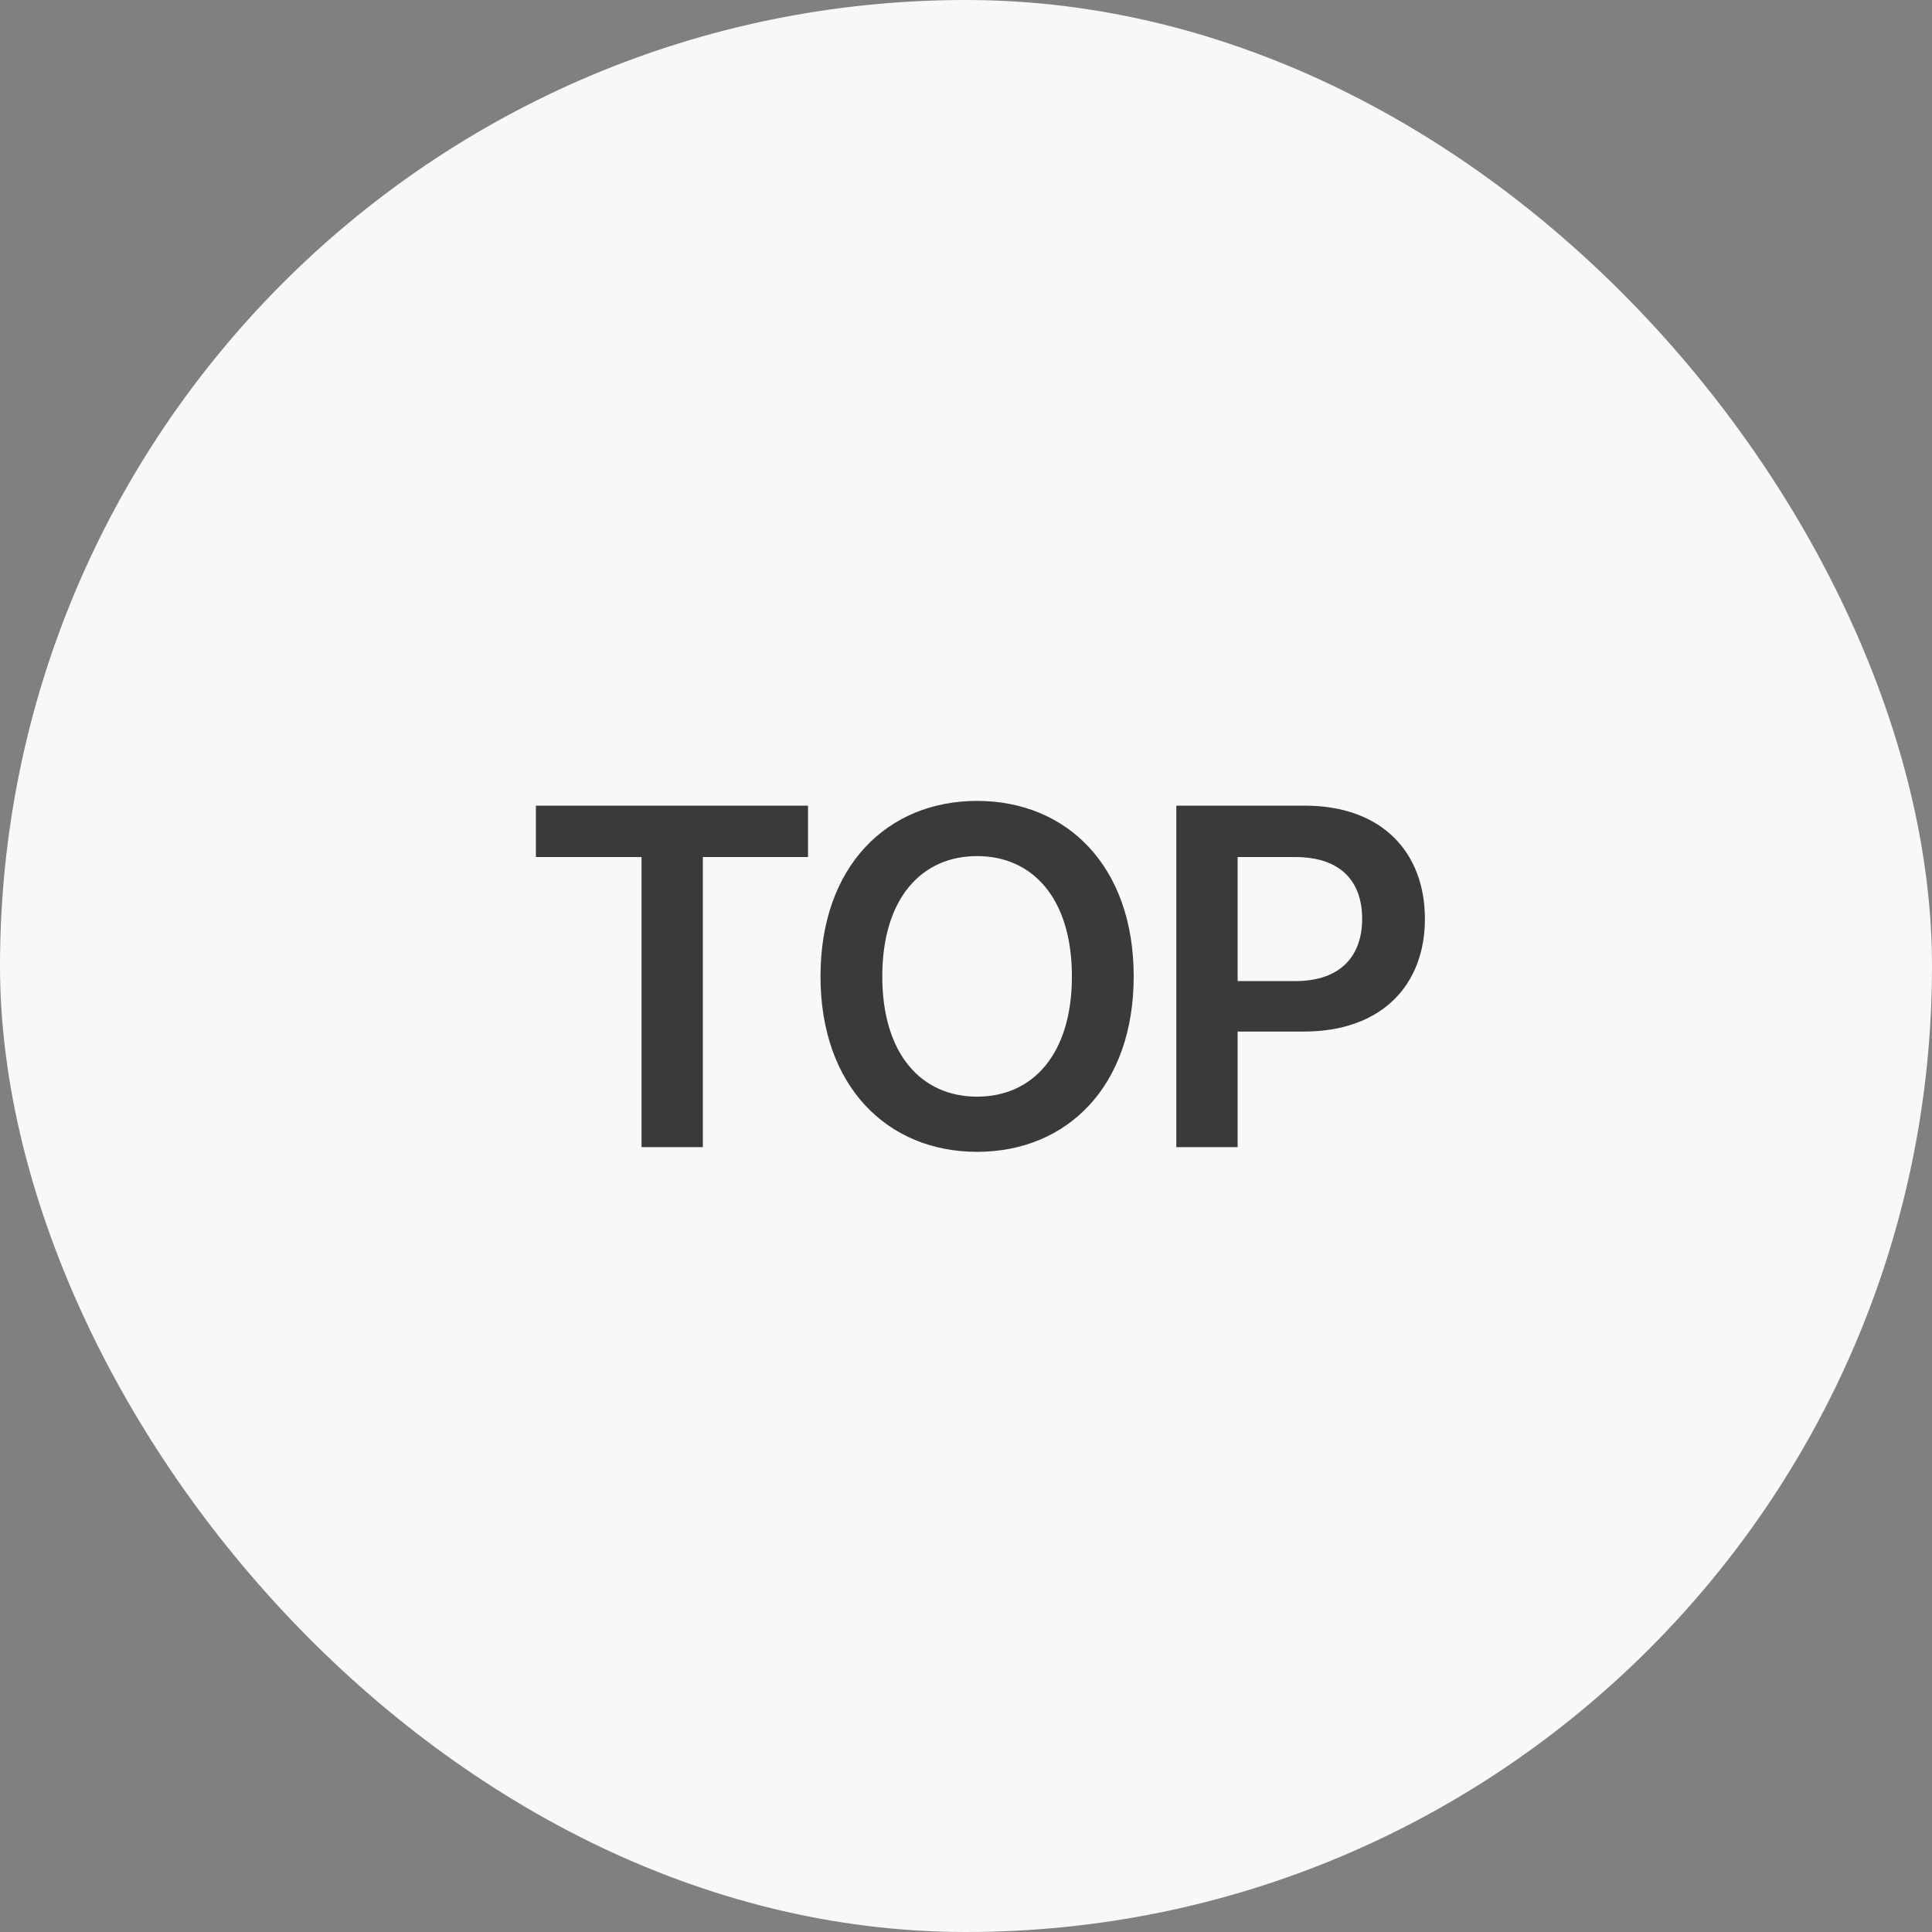
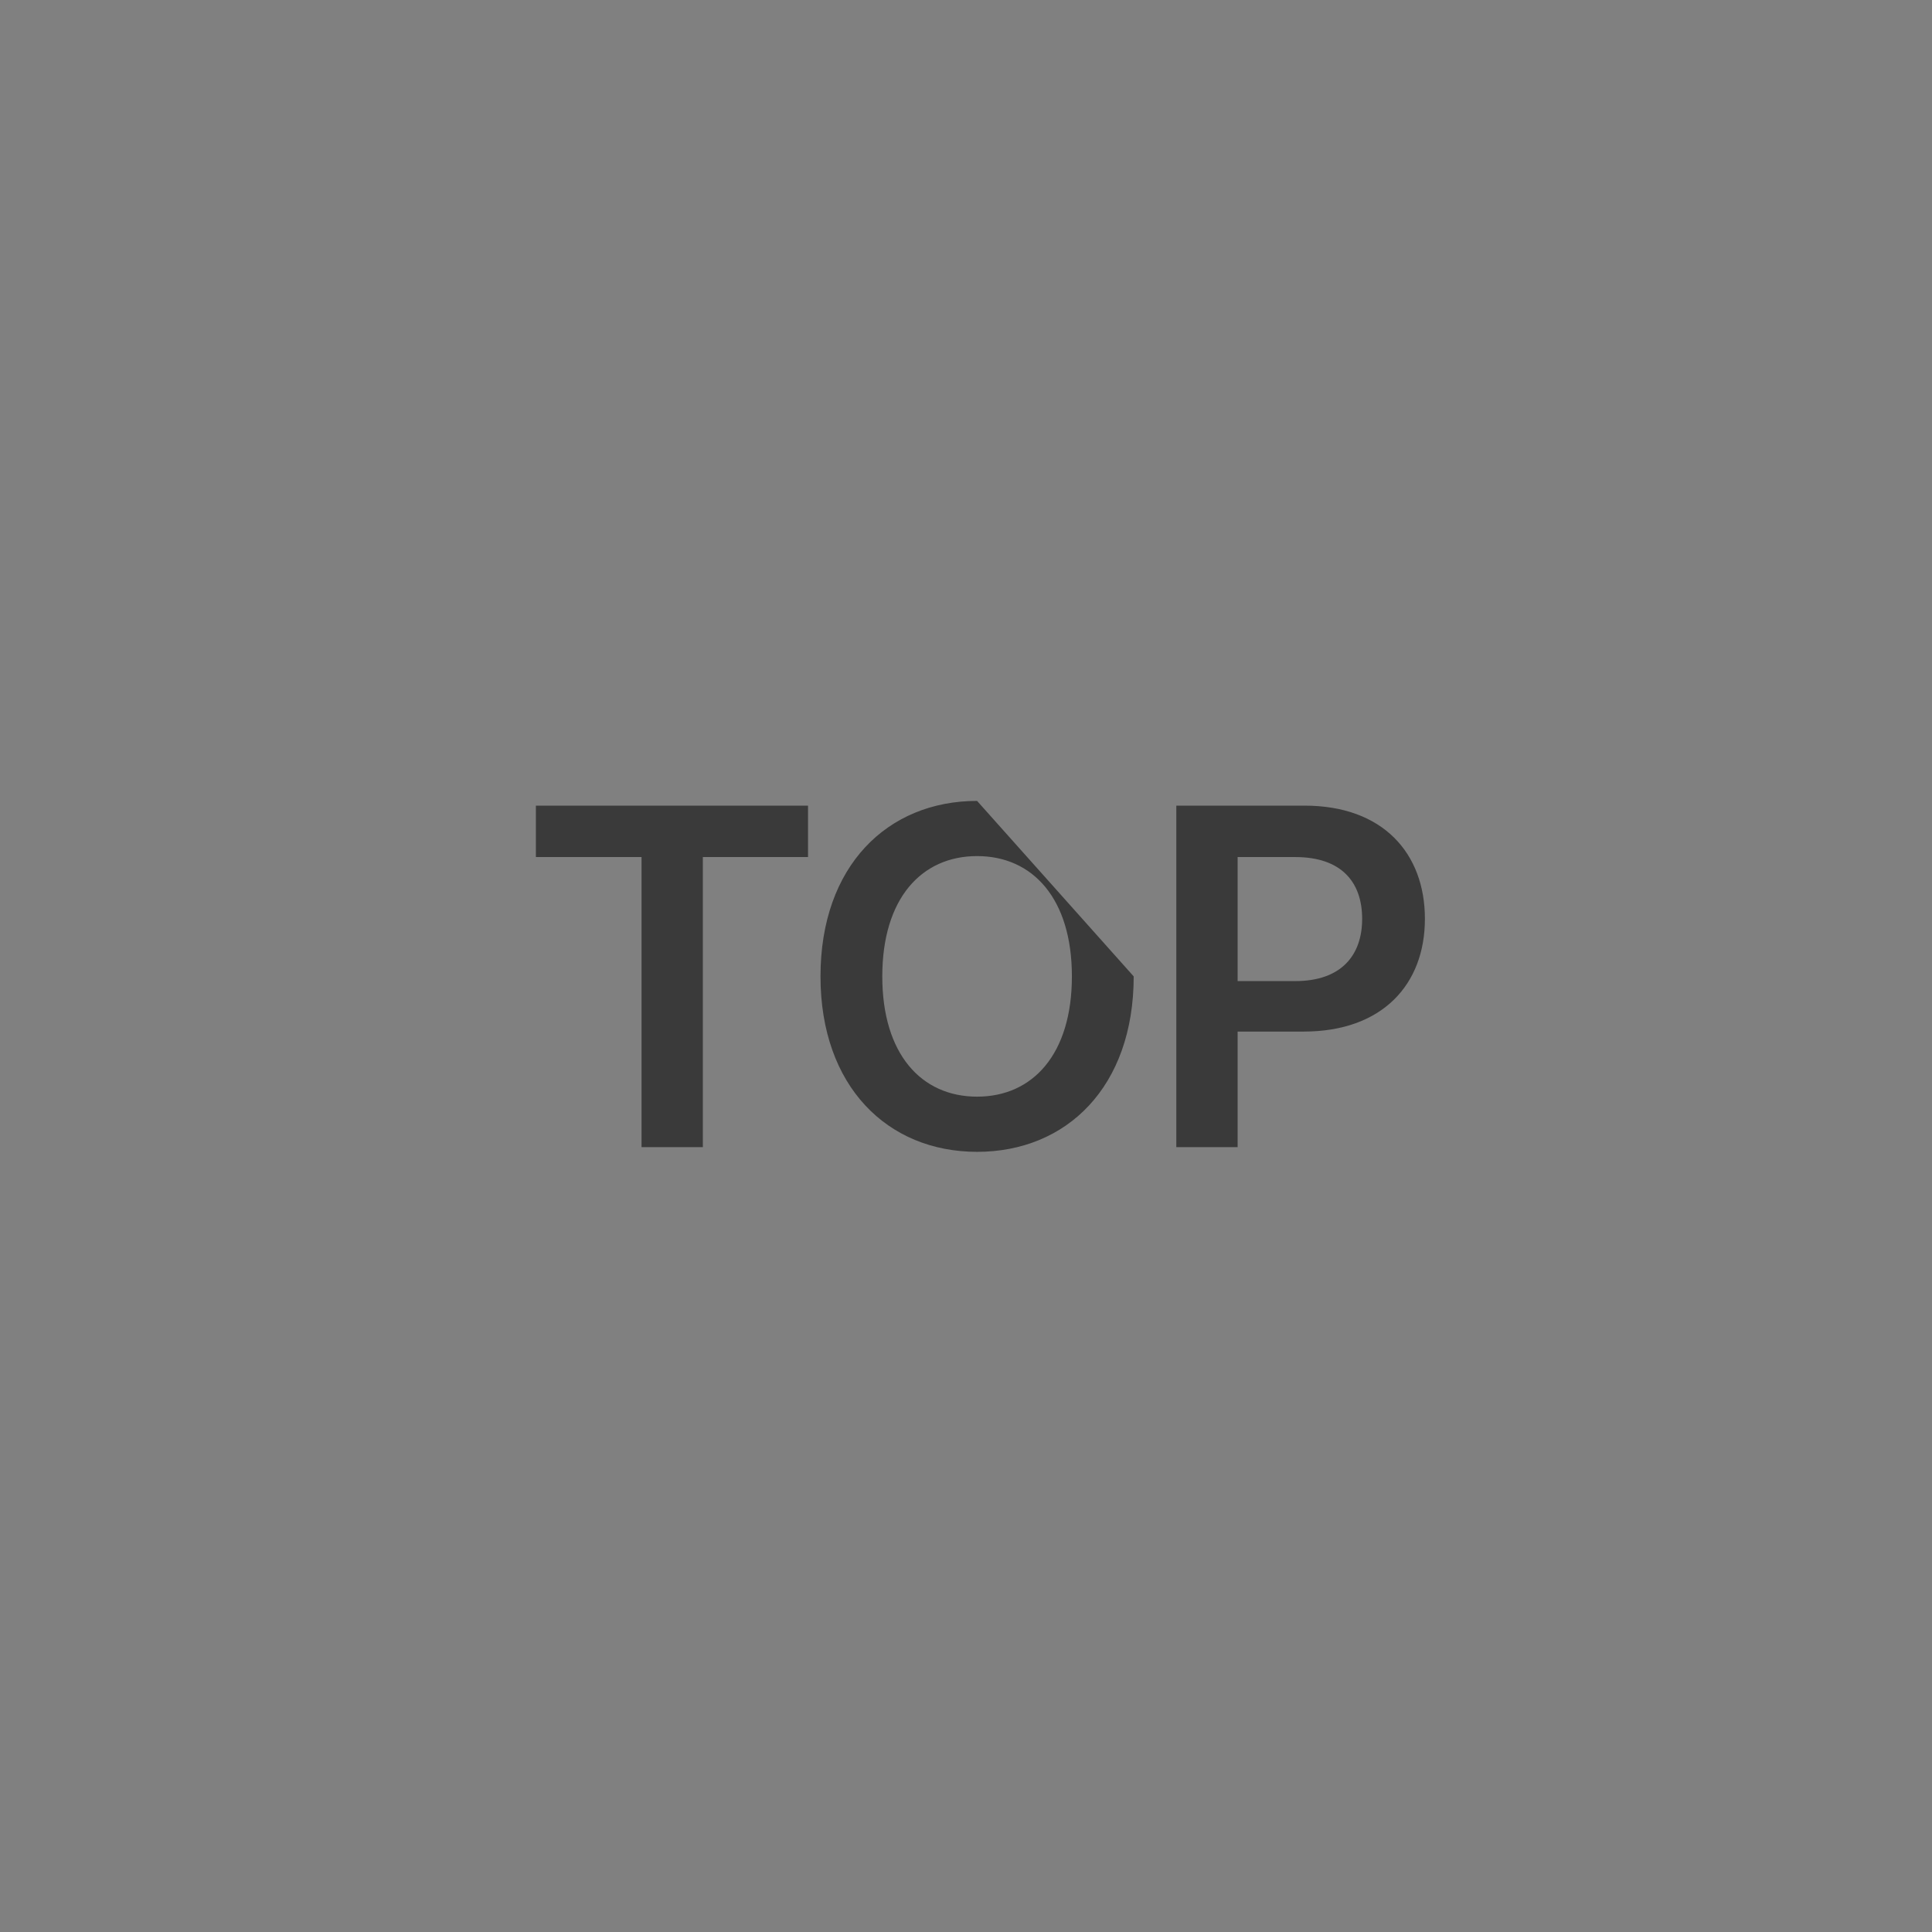
<svg xmlns="http://www.w3.org/2000/svg" width="64" height="64" viewBox="0 0 64 64" fill="none">
  <rect x="0" y="0" width="64" height="64" fill="#808080" stroke="none" />
-   <rect width="64" height="64" rx="32" fill="#F7F8FA" />
-   <path d="M17.752 28.391V26.688H26.767V28.391H23.283V38H21.252V28.391H17.752ZM37.555 32.344C37.555 36 35.336 38.156 32.367 38.156C29.398 38.156 27.18 35.984 27.18 32.344C27.18 28.688 29.398 26.531 32.367 26.531C35.336 26.531 37.555 28.688 37.555 32.344ZM35.508 32.344C35.508 29.766 34.211 28.359 32.367 28.359C30.523 28.359 29.227 29.766 29.227 32.344C29.227 34.922 30.523 36.328 32.367 36.328C34.211 36.328 35.508 34.922 35.508 32.344ZM38.967 38V26.688H43.217C45.811 26.688 47.202 28.266 47.202 30.438C47.202 32.609 45.795 34.172 43.186 34.172H40.998V38H38.967ZM40.998 32.5H42.905C44.436 32.5 45.123 31.641 45.123 30.438C45.123 29.219 44.436 28.391 42.905 28.391H40.998V32.5Z" fill="#3A3A3A" />
+   <path d="M17.752 28.391V26.688H26.767V28.391H23.283V38H21.252V28.391H17.752ZM37.555 32.344C37.555 36 35.336 38.156 32.367 38.156C29.398 38.156 27.18 35.984 27.18 32.344C27.18 28.688 29.398 26.531 32.367 26.531ZM35.508 32.344C35.508 29.766 34.211 28.359 32.367 28.359C30.523 28.359 29.227 29.766 29.227 32.344C29.227 34.922 30.523 36.328 32.367 36.328C34.211 36.328 35.508 34.922 35.508 32.344ZM38.967 38V26.688H43.217C45.811 26.688 47.202 28.266 47.202 30.438C47.202 32.609 45.795 34.172 43.186 34.172H40.998V38H38.967ZM40.998 32.5H42.905C44.436 32.5 45.123 31.641 45.123 30.438C45.123 29.219 44.436 28.391 42.905 28.391H40.998V32.5Z" fill="#3A3A3A" />
</svg>